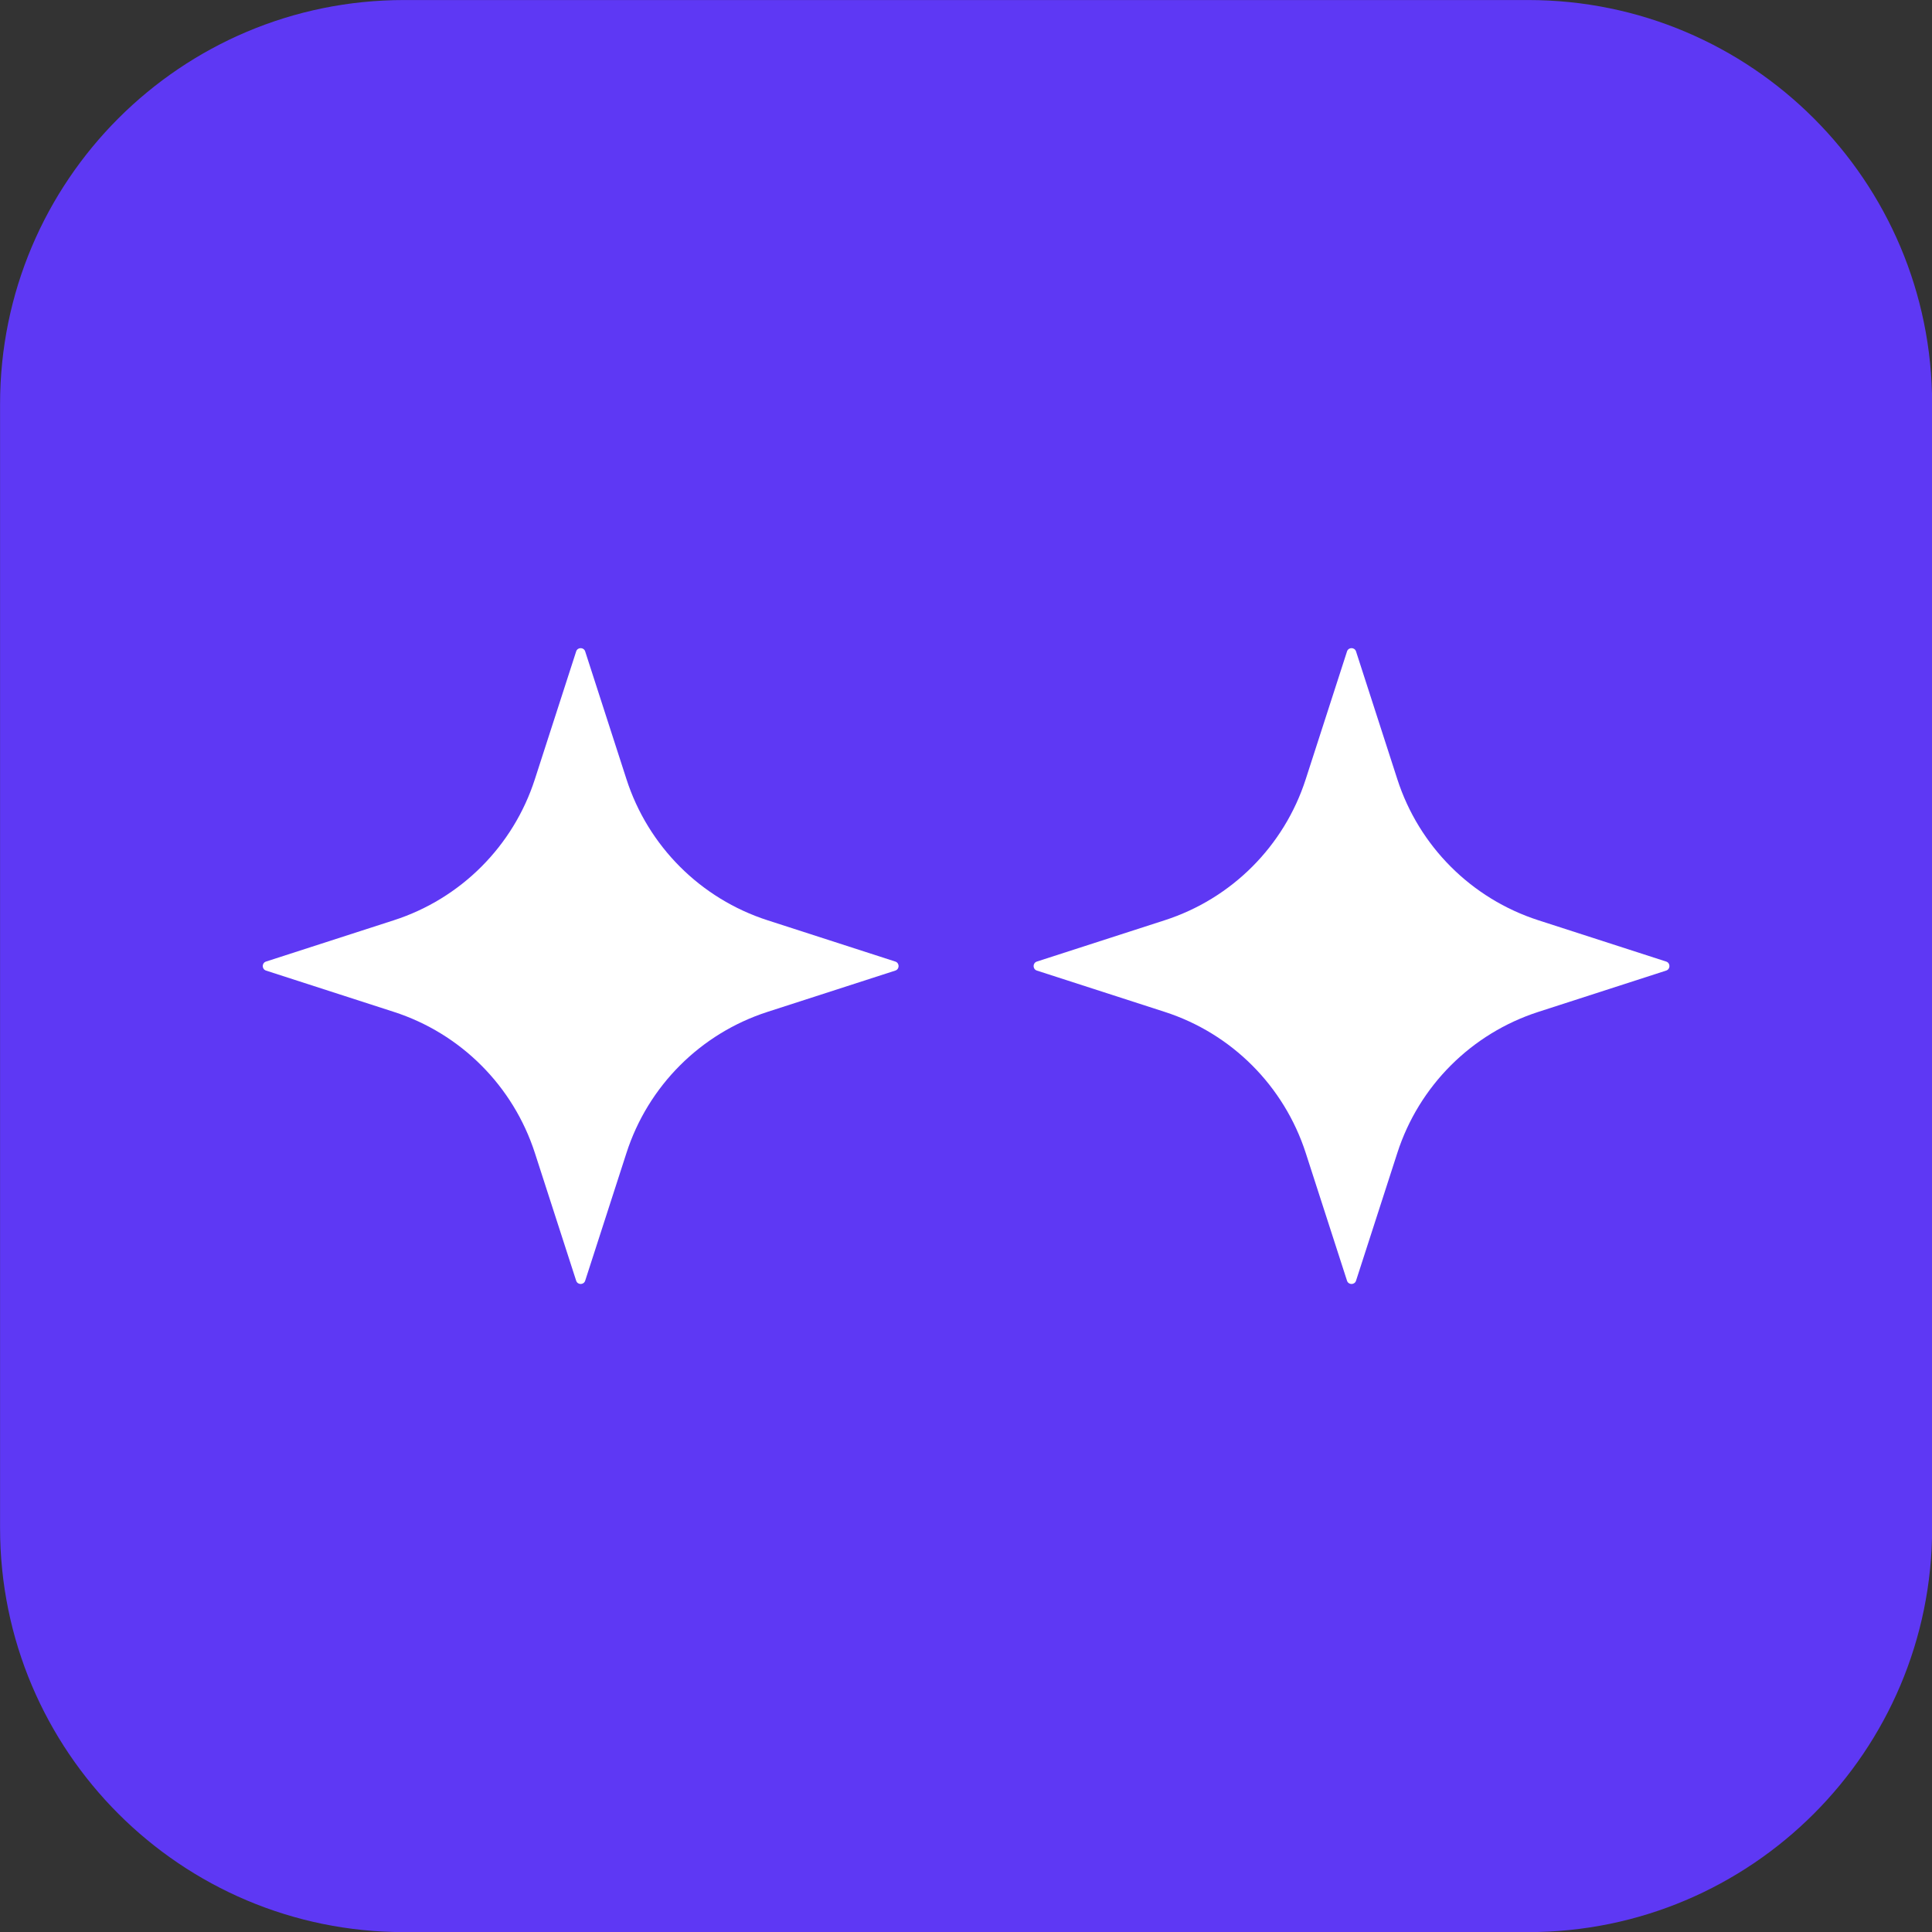
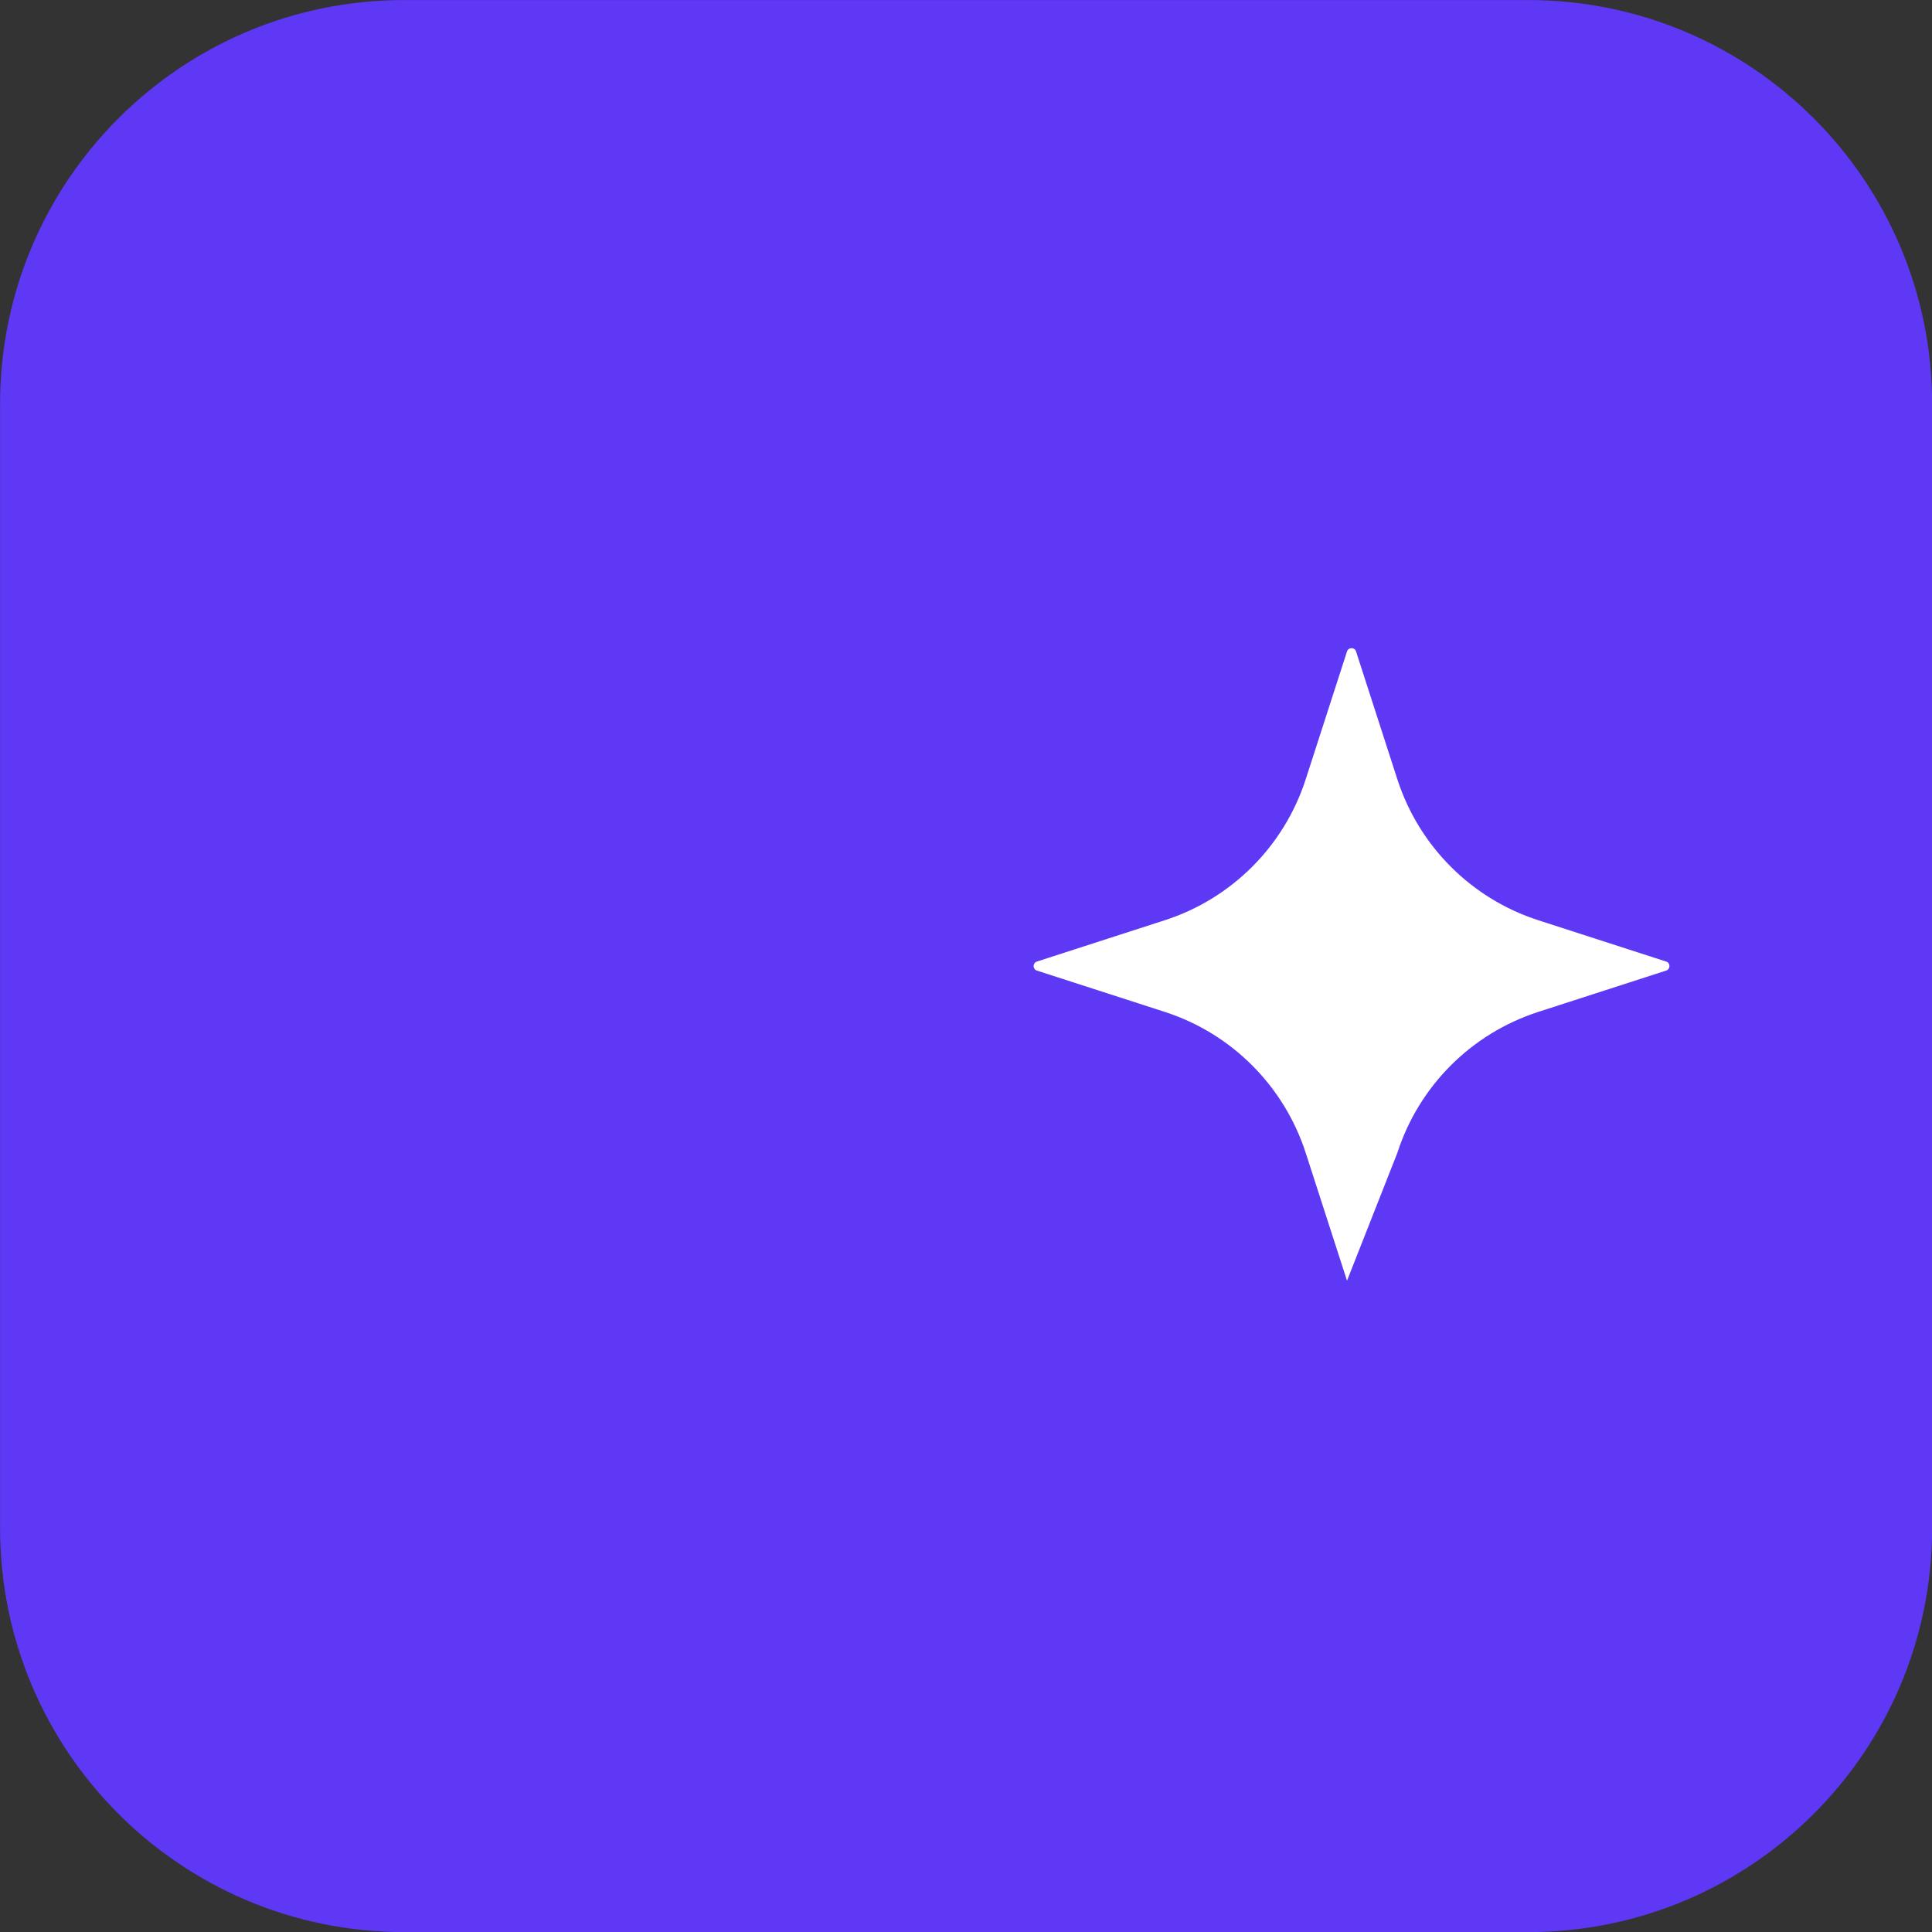
<svg xmlns="http://www.w3.org/2000/svg" width="100%" height="100%" viewBox="0 0 2630 2630" version="1.1" xml:space="preserve" style="fill-rule:evenodd;clip-rule:evenodd;stroke-linejoin:round;stroke-miterlimit:2;">
  <rect x="0" y="0" width="2630" height="2630" fill="#333333" stroke="none" />
  <g transform="matrix(4.782,0,0,4.782,-2209.2,-1096.22)">
    <path d="M462,344.248C462,280.735 513.487,229.248 577,229.248L897,229.248C960.513,229.248 1012,280.735 1012,344.248L1012,664.248C1012,727.761 960.513,779.248 897,779.248L577,779.248C513.487,779.248 462,727.761 462,664.248L462,344.248Z" style="fill:rgb(94,56,244);fill-rule:nonzero;" />
-     <path d="M614.247,557.454L625.997,593.815C626.399,595.061 628.163,595.061 628.566,593.815L640.315,557.454C646.462,538.383 661.416,523.428 680.487,517.282L716.848,505.532C718.095,505.13 718.095,503.366 716.848,502.963L680.487,491.214C661.416,485.067 646.462,470.113 640.315,451.042L628.566,414.681C628.163,413.434 626.399,413.434 625.997,414.681L614.247,451.042C608.101,470.113 593.146,485.067 574.075,491.214L537.714,502.963C536.468,503.366 536.468,505.13 537.714,505.532L574.075,517.282C593.146,523.428 608.073,538.383 614.247,557.454Z" style="fill:white;fill-rule:nonzero;" />
-     <path d="M833.685,557.454L845.434,593.815C845.837,595.061 847.6,595.061 848.003,593.815L859.753,557.454C865.899,538.383 880.854,523.428 899.924,517.282L936.286,505.532C937.532,505.13 937.532,503.366 936.286,502.963L899.924,491.214C880.854,485.067 865.899,470.113 859.753,451.042L848.003,414.681C847.6,413.434 845.837,413.434 845.434,414.681L833.685,451.042C827.538,470.113 812.584,485.067 793.513,491.214L757.152,502.963C755.905,503.366 755.905,505.13 757.152,505.532L793.513,517.282C812.584,523.428 827.511,538.383 833.685,557.454Z" style="fill:white;fill-rule:nonzero;" />
+     <path d="M833.685,557.454L845.434,593.815L859.753,557.454C865.899,538.383 880.854,523.428 899.924,517.282L936.286,505.532C937.532,505.13 937.532,503.366 936.286,502.963L899.924,491.214C880.854,485.067 865.899,470.113 859.753,451.042L848.003,414.681C847.6,413.434 845.837,413.434 845.434,414.681L833.685,451.042C827.538,470.113 812.584,485.067 793.513,491.214L757.152,502.963C755.905,503.366 755.905,505.13 757.152,505.532L793.513,517.282C812.584,523.428 827.511,538.383 833.685,557.454Z" style="fill:white;fill-rule:nonzero;" />
  </g>
</svg>